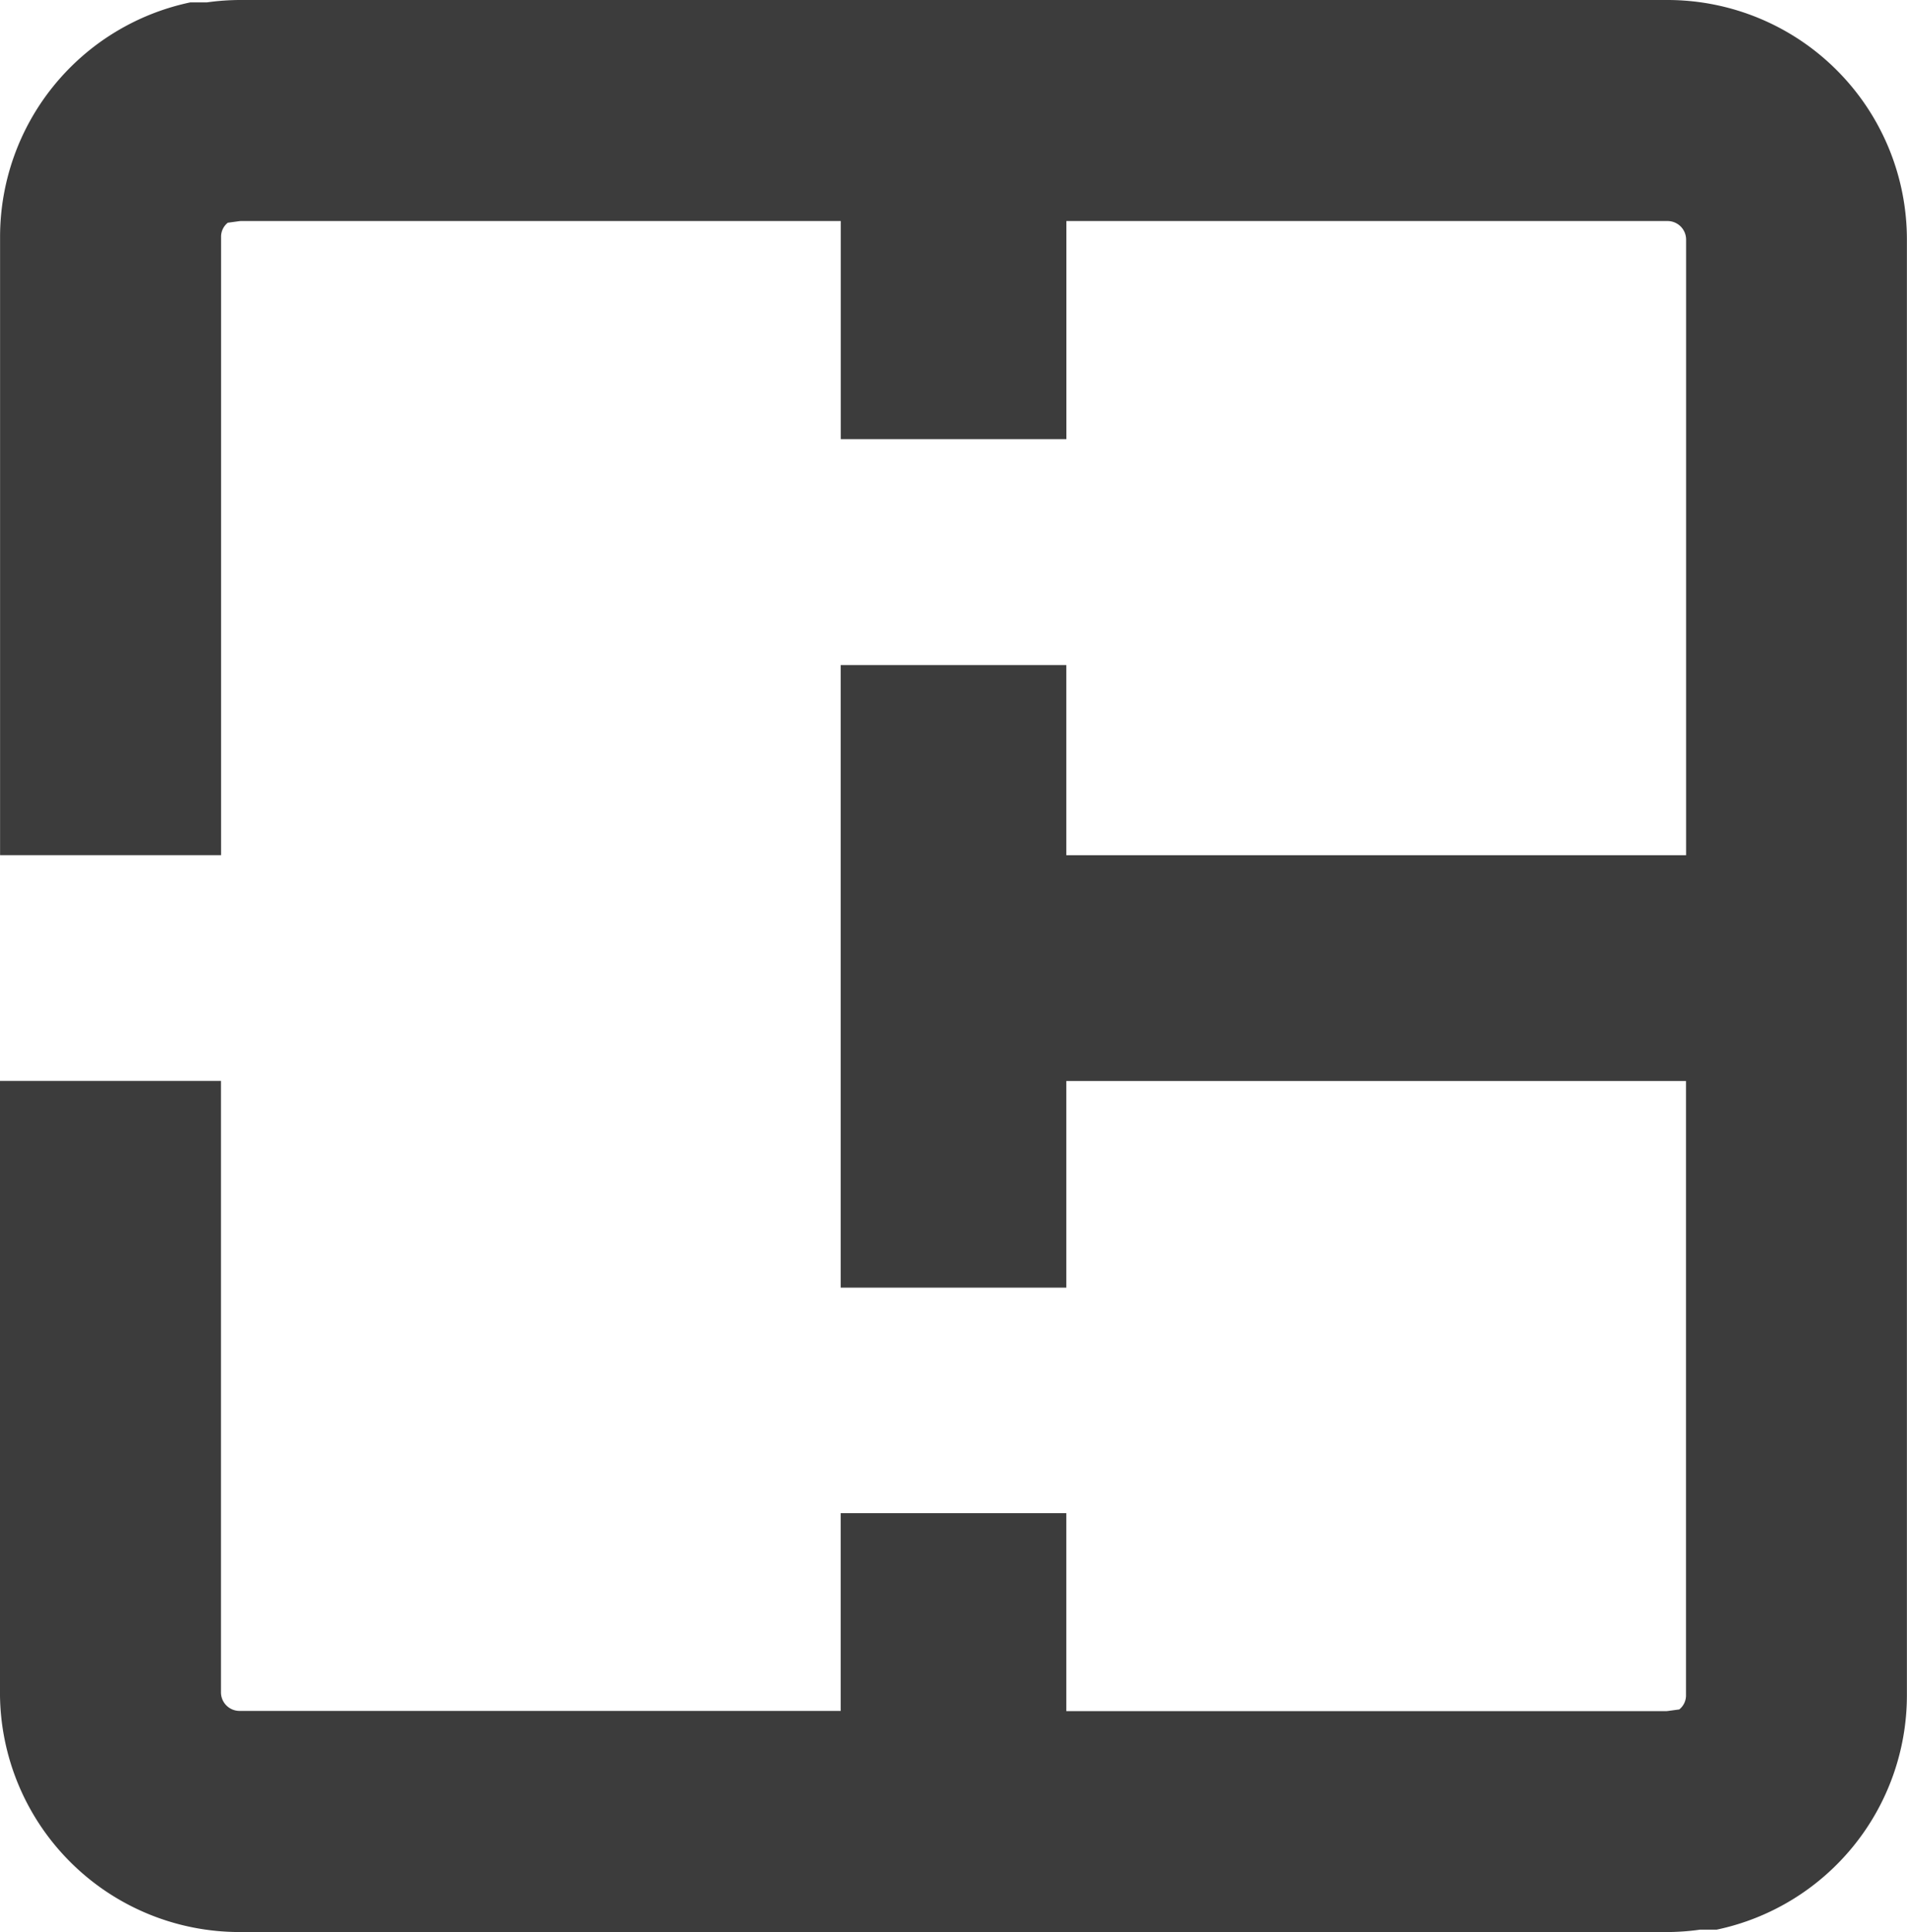
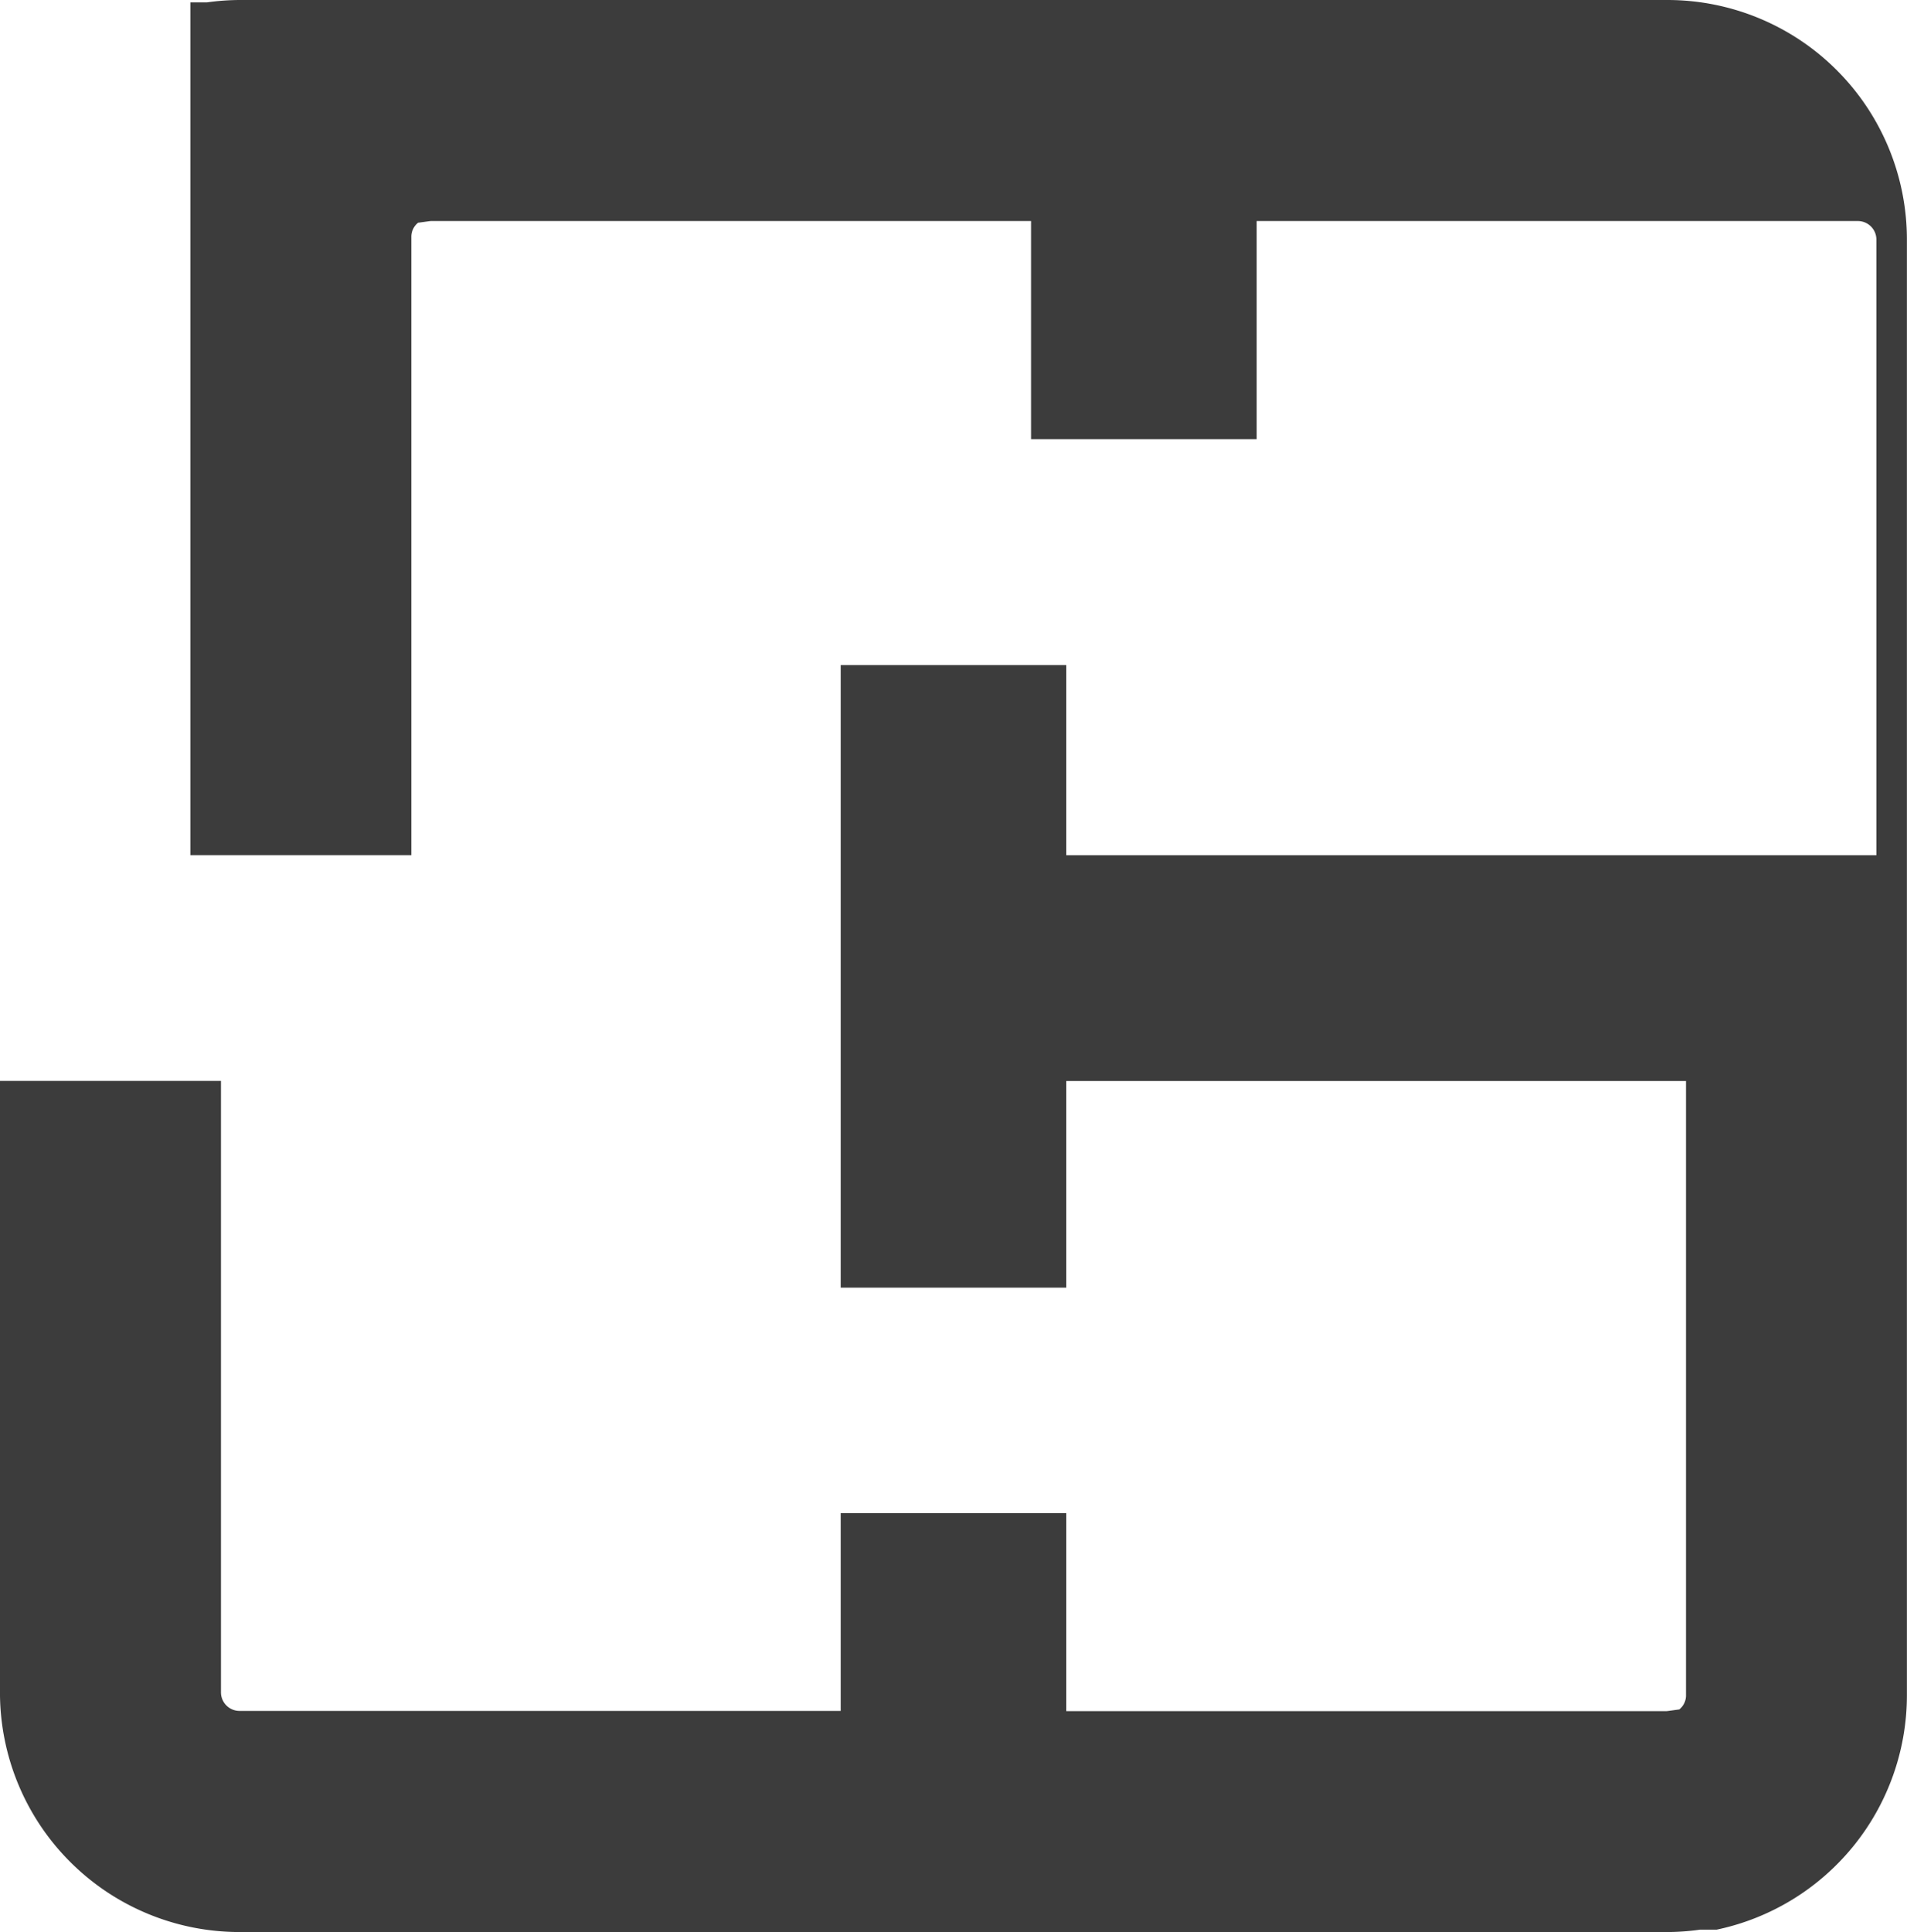
<svg xmlns="http://www.w3.org/2000/svg" width="80.251" height="81.28" viewBox="0 0 80.251 81.28">
-   <path id="Tracé_62" data-name="Tracé 62" d="M399.073,273.643H338.979a10.1,10.1,0,0,0-1.368.1l-.7,0a10.082,10.082,0,0,0-8.008,9.863V309.62h9.3V283.613a.754.754,0,0,1,.283-.6l.382-.052c.052-.007.1-.015.155-.019h25.258v9.177h9.495v-9.177h25.3a.781.781,0,0,1,.779.779v25.9H373.773v-8h-9.495v26.192h9.495v-8.692h26.078v25.837a.754.754,0,0,1-.283.6l-.382.052c-.051.007-.1.014-.155.019H373.773V337.3h-9.495v8.32h-25.3a.781.781,0,0,1-.779-.779V319.116h-9.3v25.728a10.081,10.081,0,0,0,10.079,10.079h60.094a10.1,10.1,0,0,0,1.367-.1l.7,0a10.081,10.081,0,0,0,8.008-9.863V283.722A10.079,10.079,0,0,0,399.073,273.643Z" transform="translate(-328.9 -273.643)" fill="#3c3c3c" />
+   <path id="Tracé_62" data-name="Tracé 62" d="M399.073,273.643H338.979a10.1,10.1,0,0,0-1.368.1l-.7,0V309.62h9.3V283.613a.754.754,0,0,1,.283-.6l.382-.052c.052-.007.1-.015.155-.019h25.258v9.177h9.495v-9.177h25.3a.781.781,0,0,1,.779.779v25.9H373.773v-8h-9.495v26.192h9.495v-8.692h26.078v25.837a.754.754,0,0,1-.283.6l-.382.052c-.051.007-.1.014-.155.019H373.773V337.3h-9.495v8.32h-25.3a.781.781,0,0,1-.779-.779V319.116h-9.3v25.728a10.081,10.081,0,0,0,10.079,10.079h60.094a10.1,10.1,0,0,0,1.367-.1l.7,0a10.081,10.081,0,0,0,8.008-9.863V283.722A10.079,10.079,0,0,0,399.073,273.643Z" transform="translate(-328.9 -273.643)" fill="#3c3c3c" />
</svg>